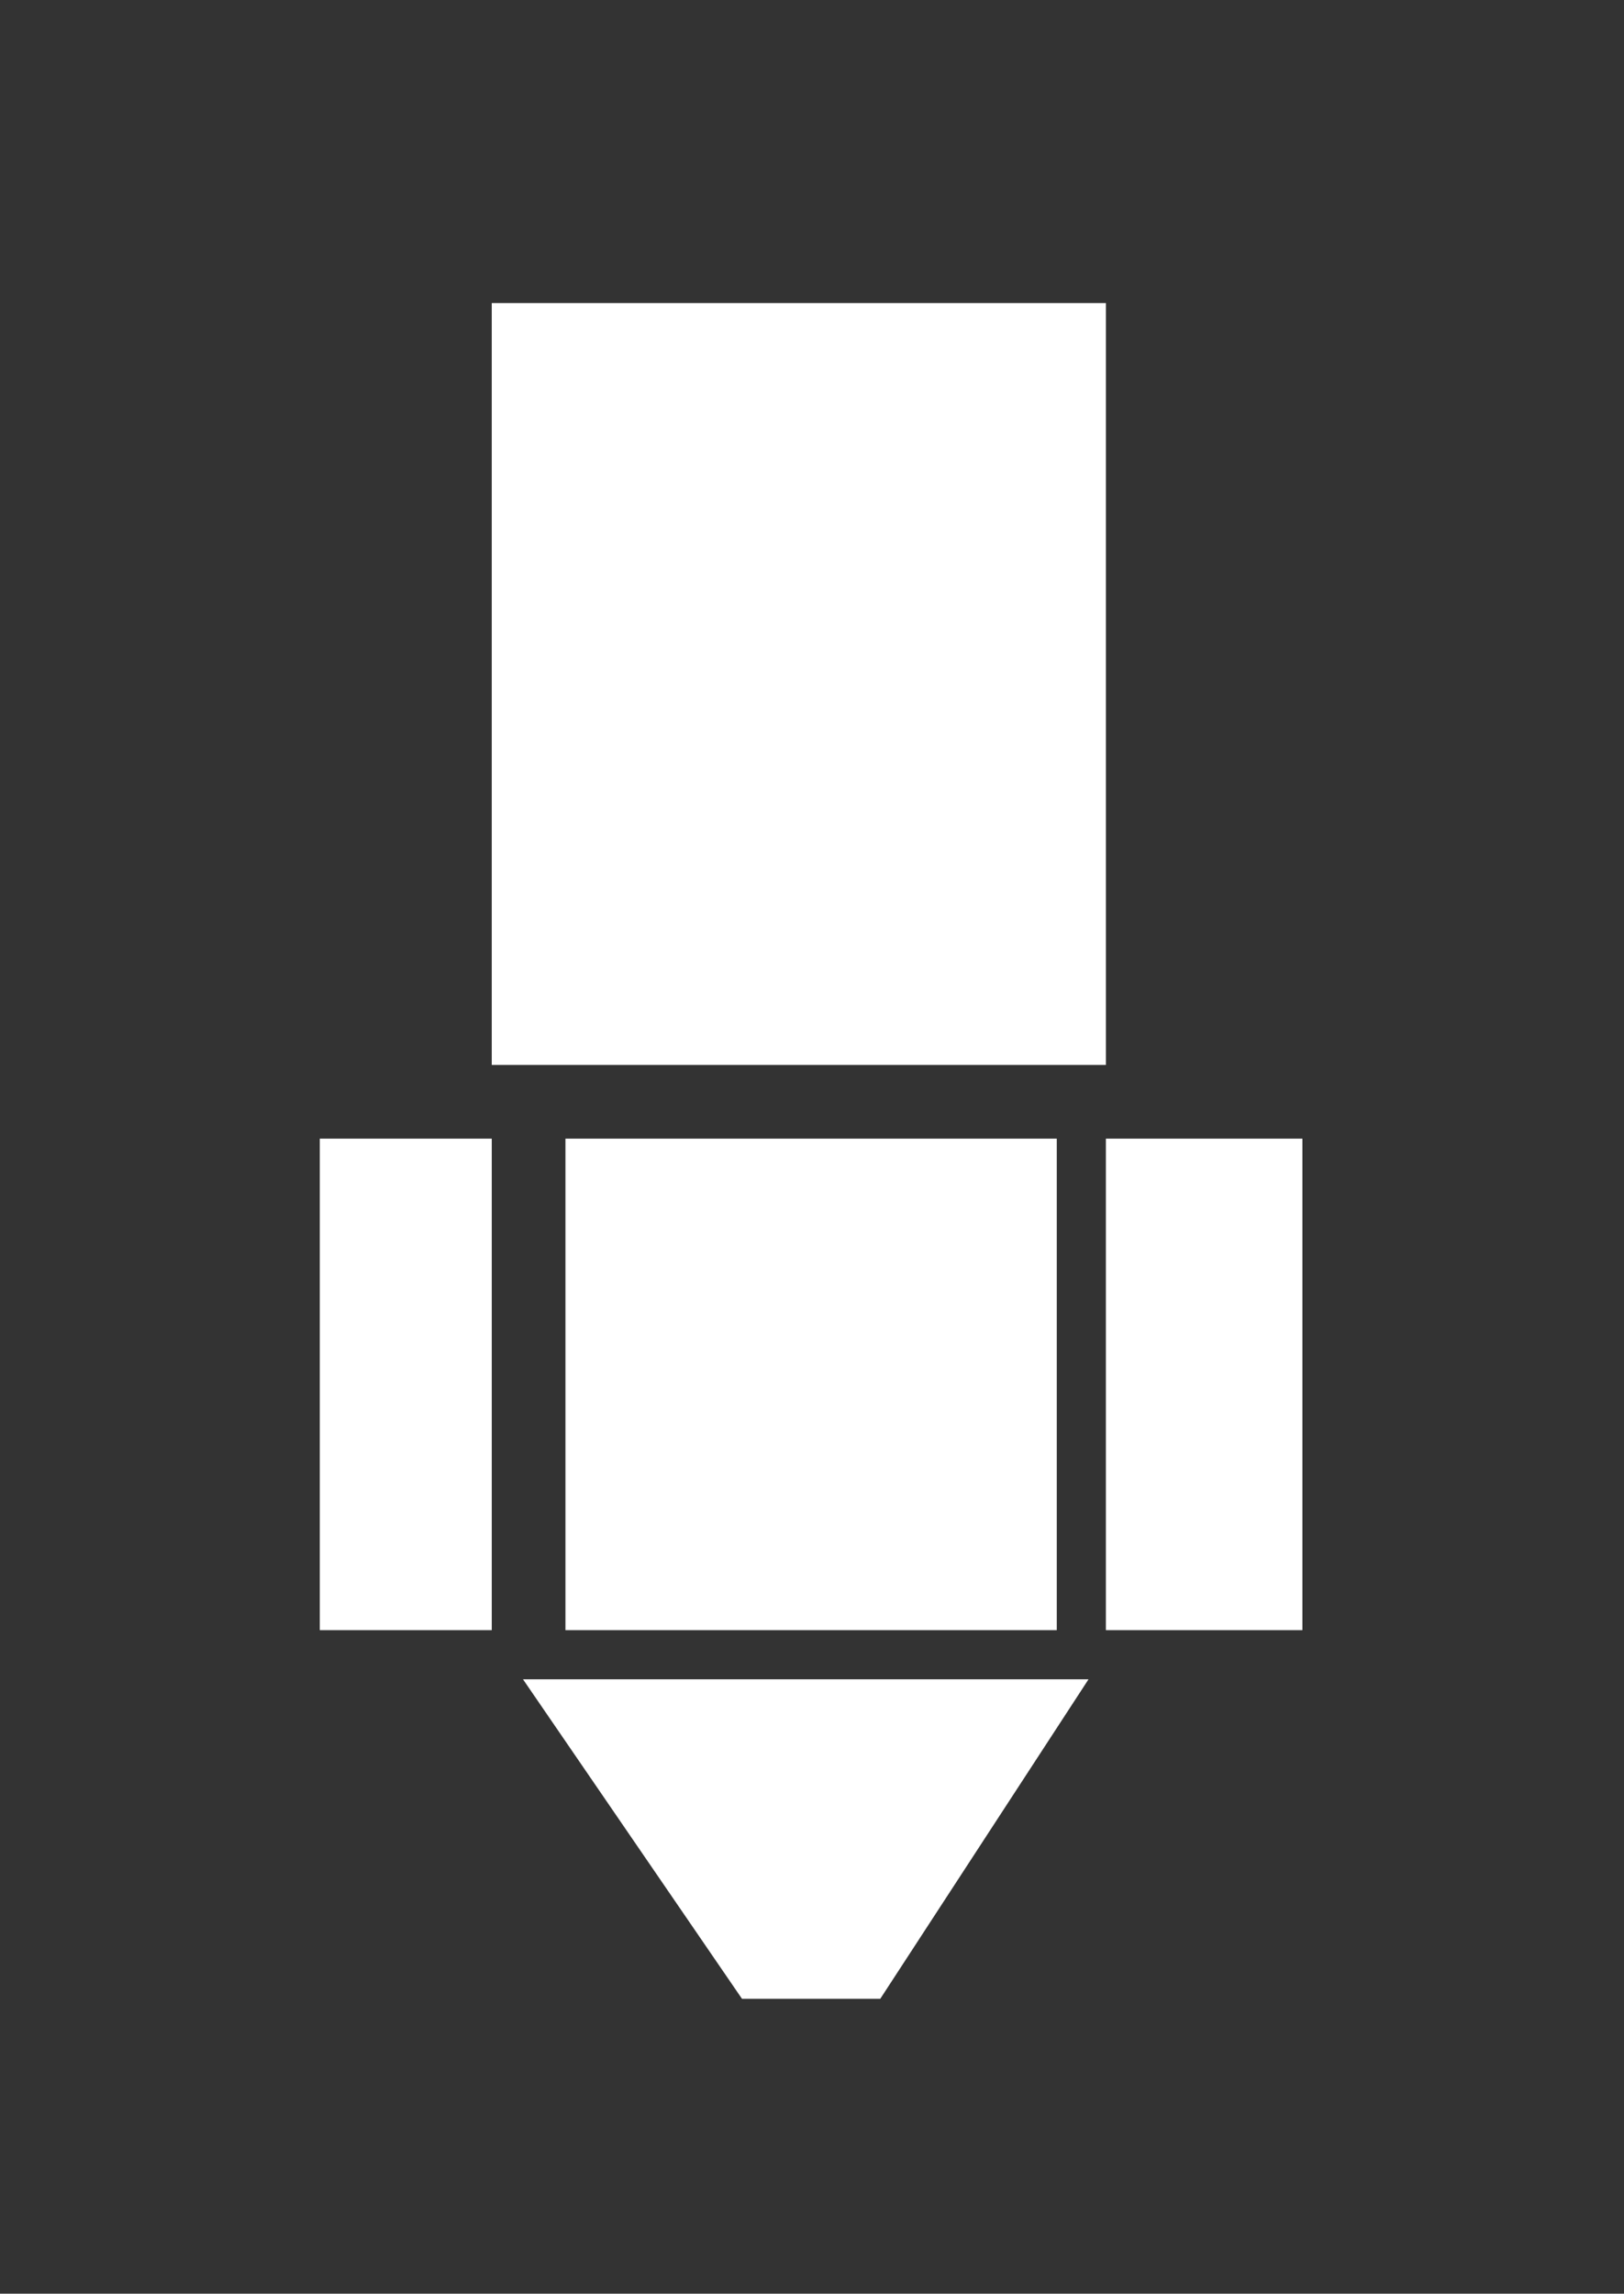
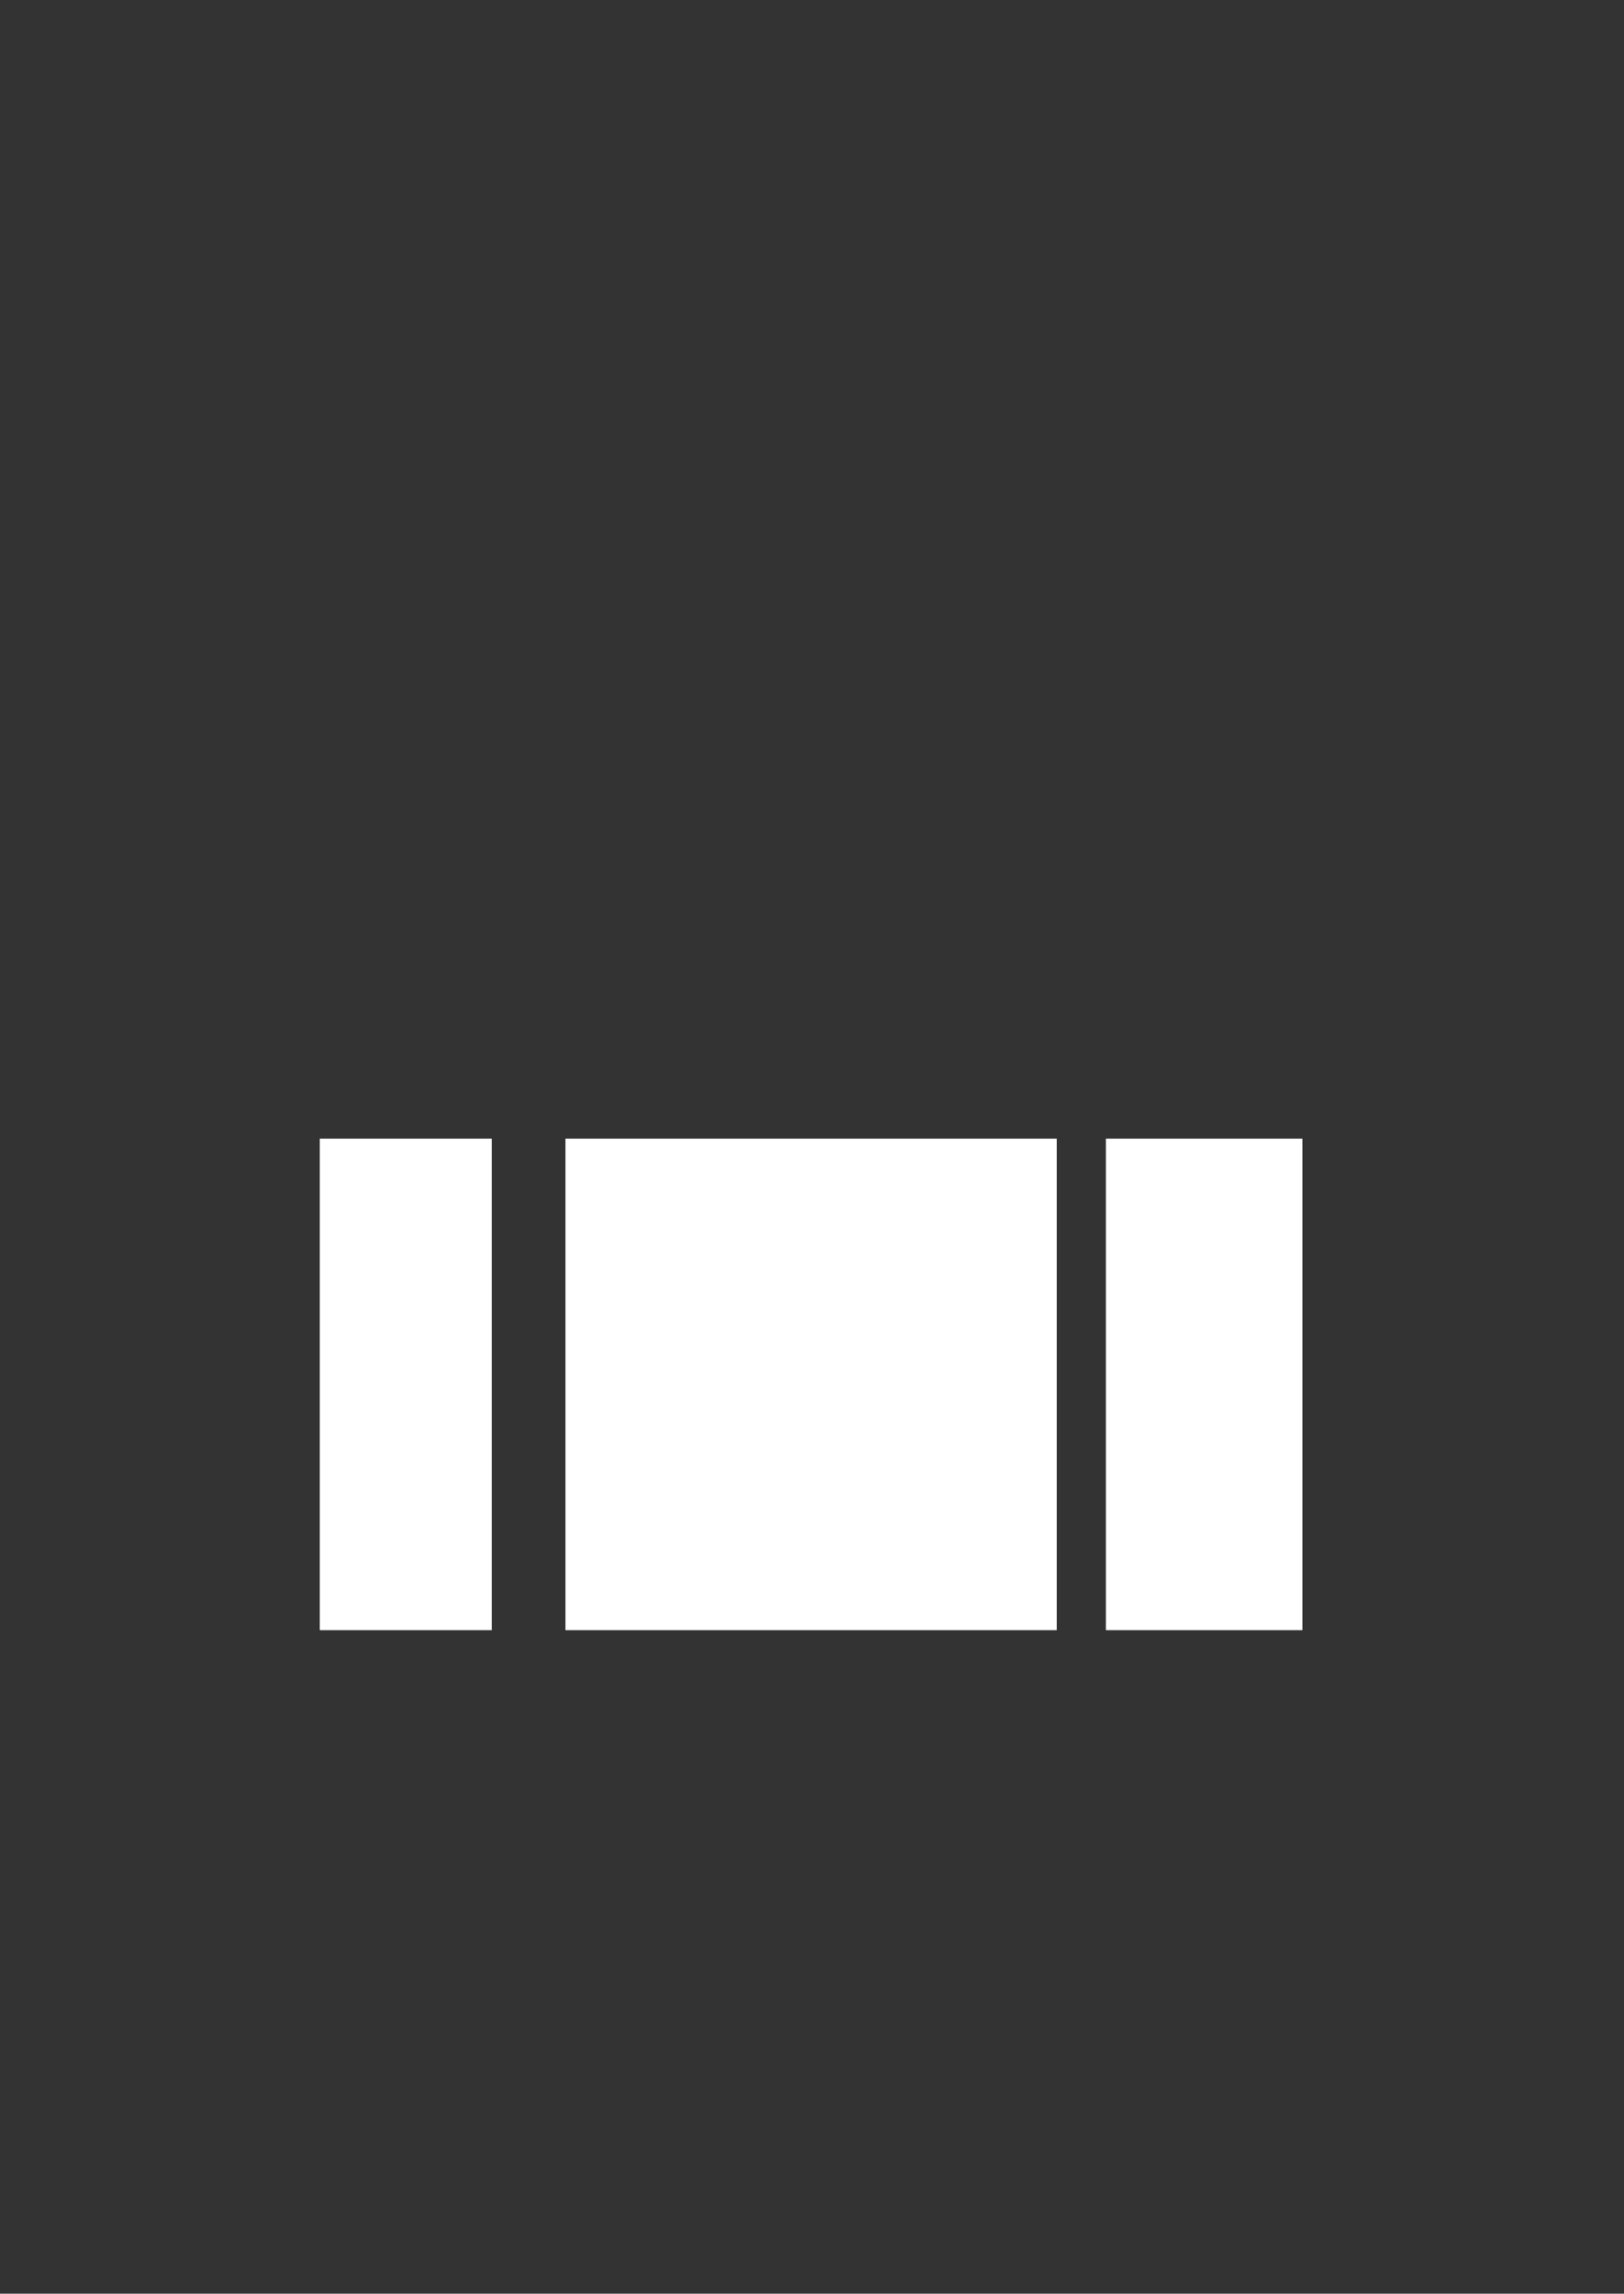
<svg xmlns="http://www.w3.org/2000/svg" version="1.1" id="Vrstva_1" x="0px" y="0px" width="66.109px" height="93.333px" viewBox="0 0 66.109 93.333" enable-background="new 0 0 66.109 93.333" xml:space="preserve">
  <rect x="0" y="0" width="66.109" height="93.333" fill="#333333" stroke="none" />
  <g>
    <rect x="13.018" y="46.333" fill="#FFFFFF" width="7" height="20" />
    <rect x="45.018" y="46.333" fill="#FFFFFF" width="8" height="20" />
    <rect x="23.018" y="46.333" fill="#FFFFFF" width="20" height="20" />
-     <rect x="20.018" y="12.333" fill="#FFFFFF" width="25" height="31" />
-     <polygon fill="#FFFFFF" points="21.29,68.333 30.204,81.333 35.834,81.333 44.311,68.333  " />
  </g>
</svg>